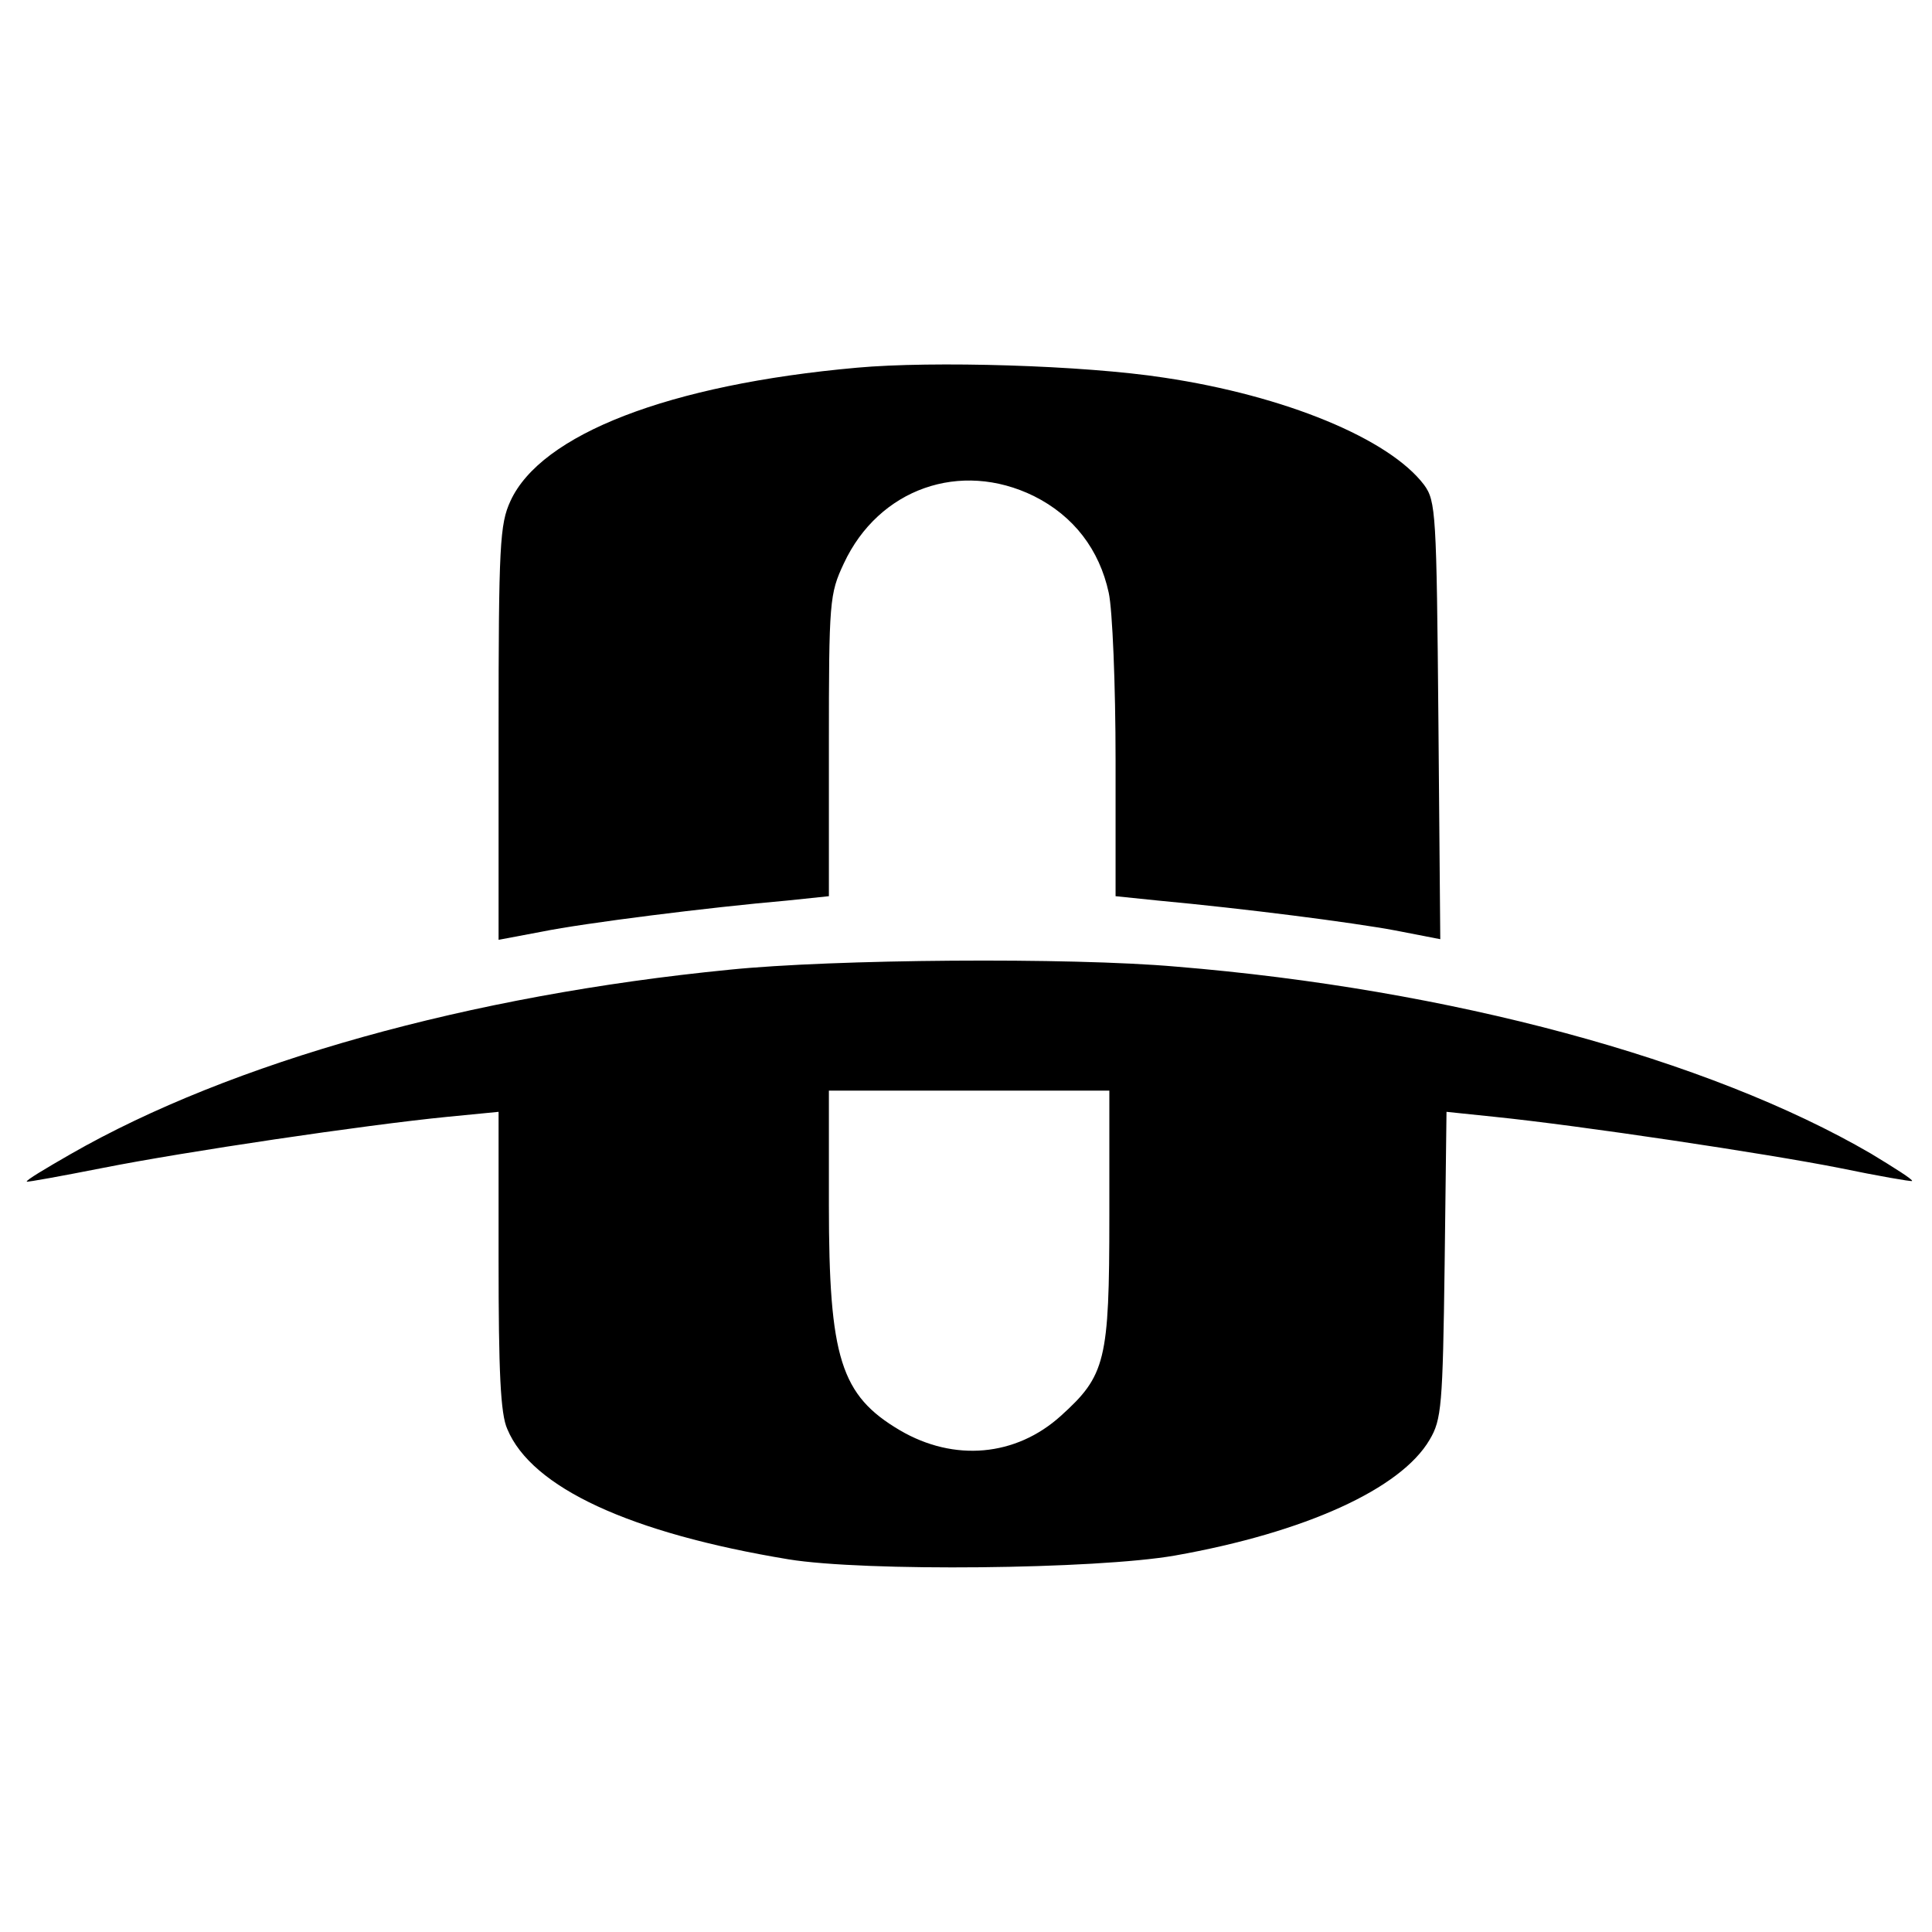
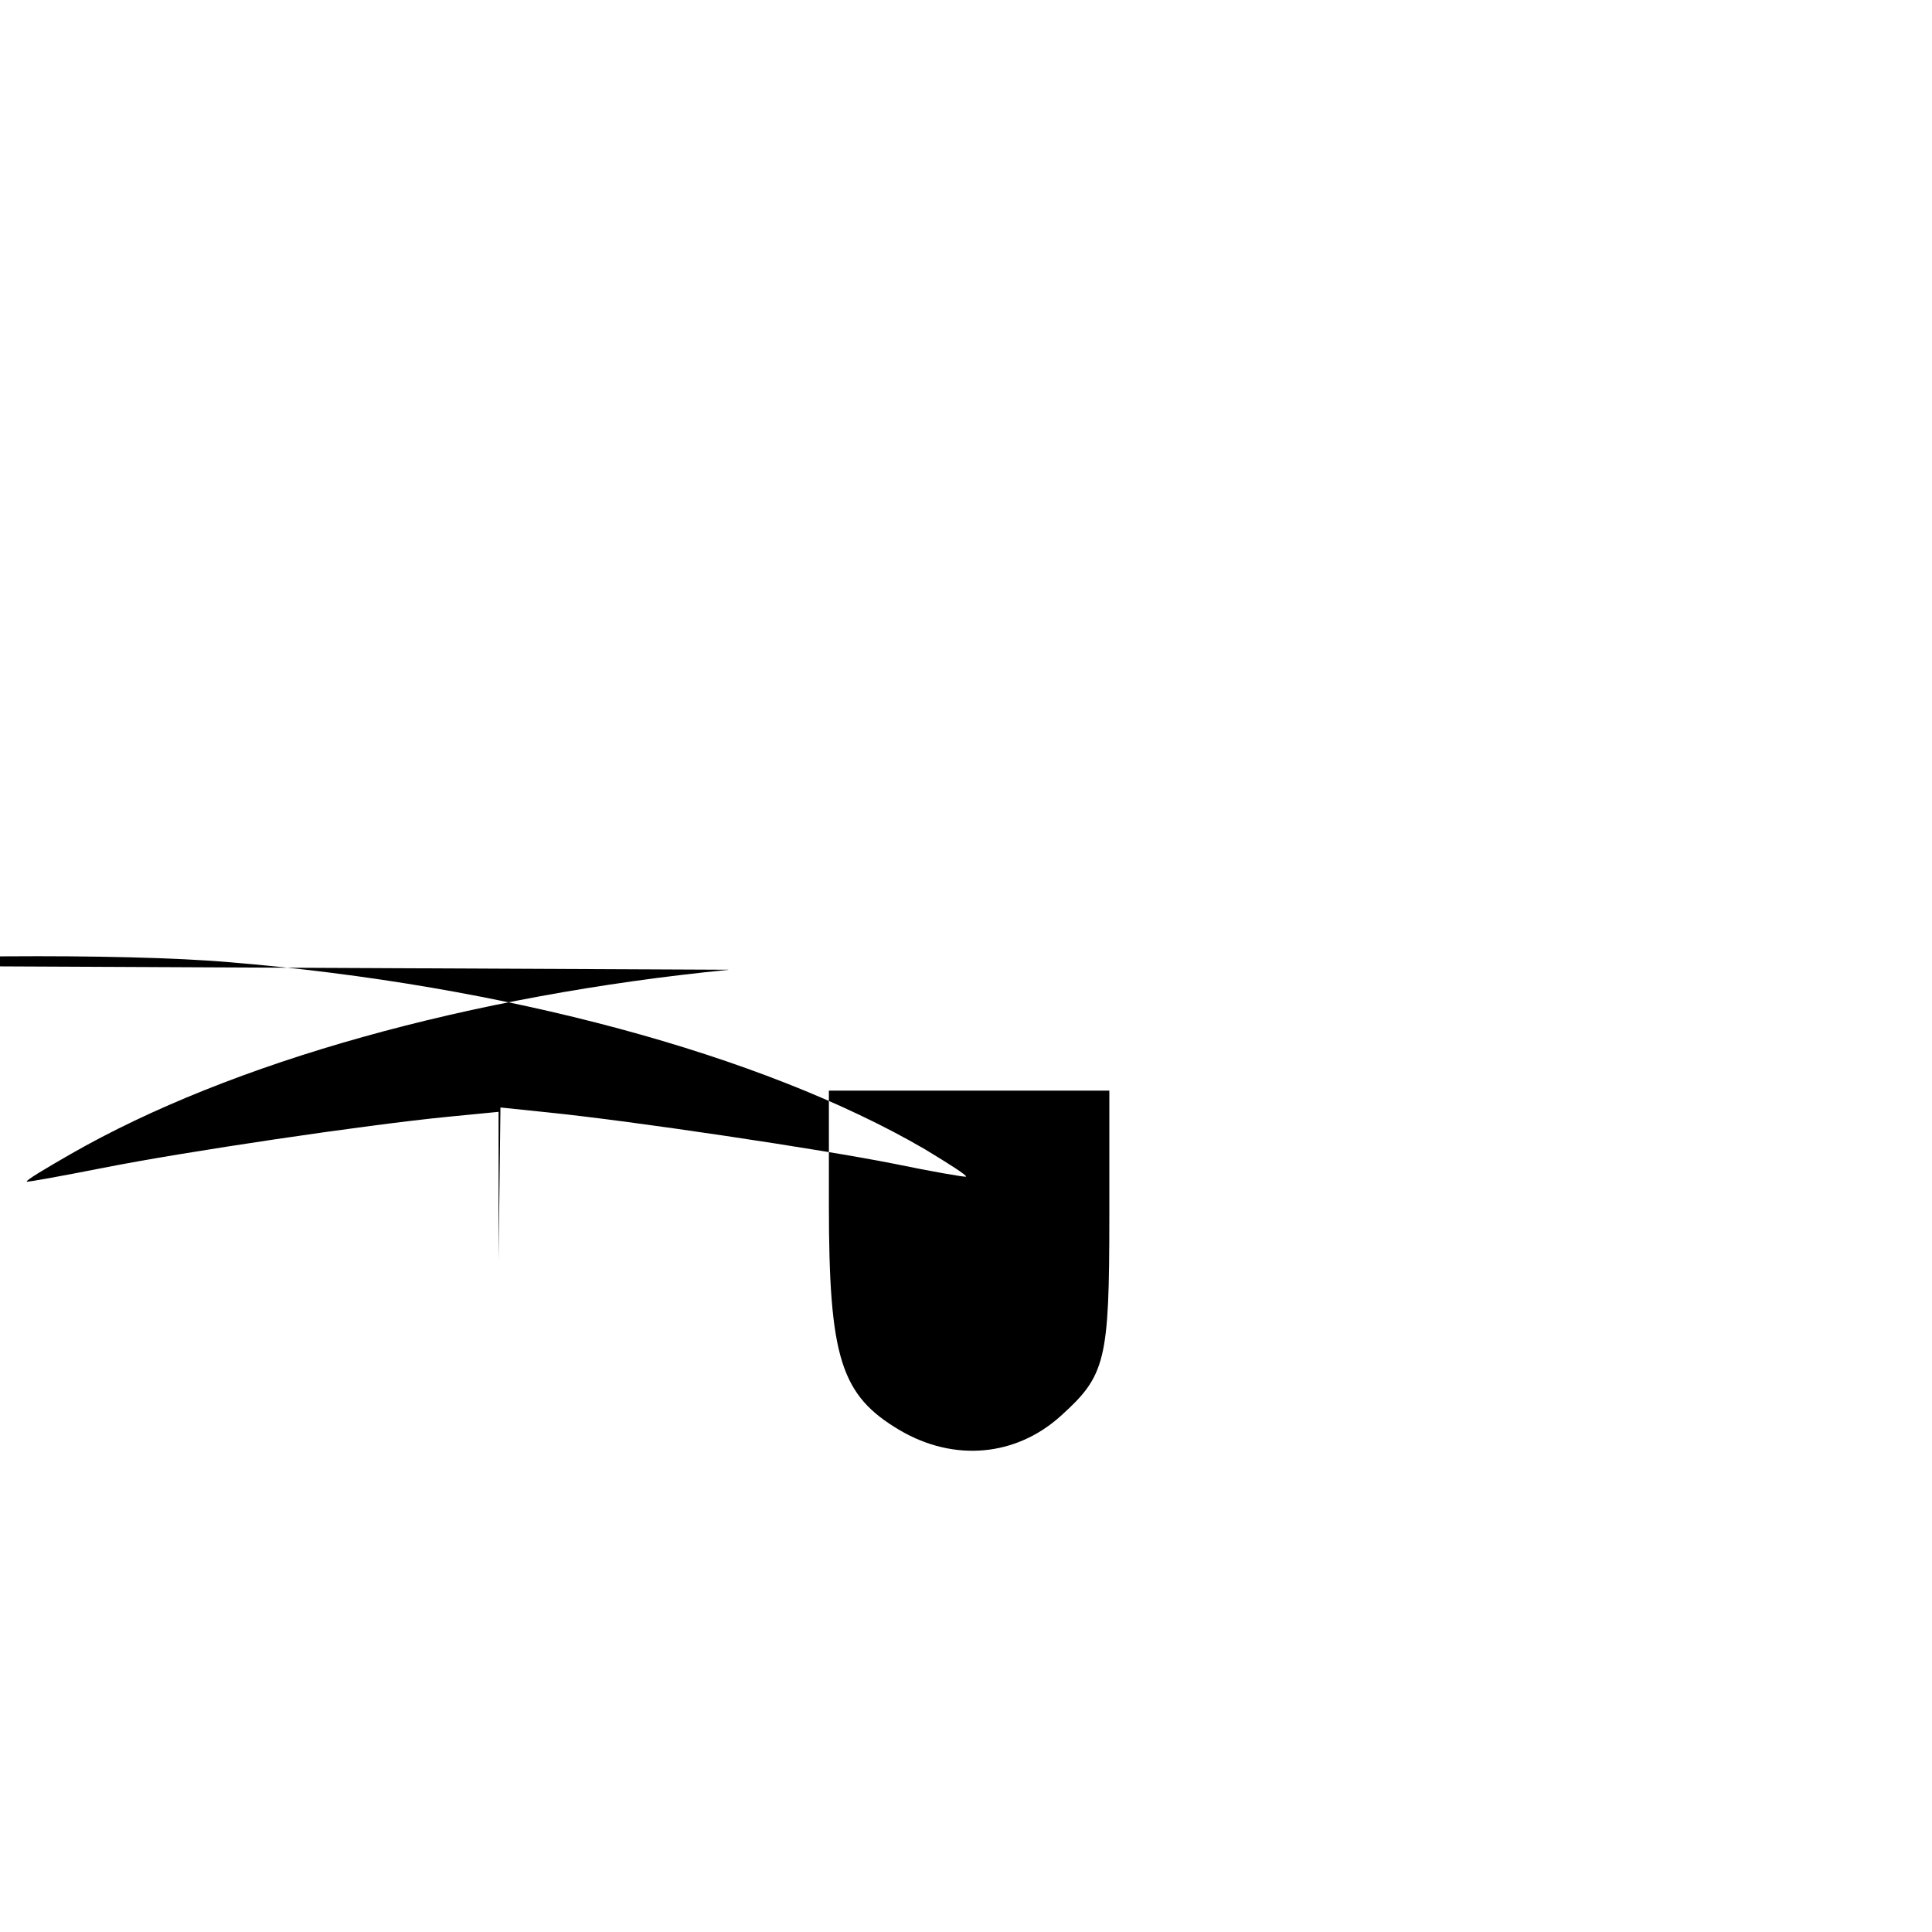
<svg xmlns="http://www.w3.org/2000/svg" version="1.0" width="310pt" height="310pt" viewBox="0 0 310 310" preserveAspectRatio="xMidYMid meet">
  <g transform="translate(0,310) scale(0.1,-0.1)" fill="#000000" stroke="none">
-     <path d="M1375 2510 c-302 -27 -507 -107 -556 -214 -17 -37 -19 -70 -19 -372 l0 -332 69 13 c69 14 268 39 394 50 l67 7 0 241 c0 233 1 244 24 293 56 120 187 166 305 108 64 -32 105 -86 120 -155 6 -27 11 -148 11 -269 l0 -218 68 -7 c140 -13 311 -35 381 -48 l72 -14 -3 351 c-3 333 -4 352 -23 378 -56 74 -223 143 -417 172 -130 20 -372 27 -493 16z" />
-     <path d="M1170 1544 c-416 -41 -799 -148 -1057 -296 -40 -23 -72 -42 -70 -44 1 -1 56 9 122 22 131 26 421 69 553 82 l82 8 0 -238 c0 -178 3 -247 14 -271 39 -94 197 -167 451 -209 122 -20 494 -16 620 6 209 37 363 107 409 186 19 32 21 54 24 281 l3 245 77 -8 c137 -14 437 -59 553 -82 63 -13 115 -22 117 -21 2 2 -28 21 -66 44 -261 152 -676 264 -1115 300 -171 15 -550 12 -717 -5z m610 -396 c0 -232 -6 -255 -78 -320 -72 -65 -171 -74 -258 -23 -95 56 -114 116 -114 362 l0 183 225 0 225 0 0 -202z" />
+     <path d="M1170 1544 c-416 -41 -799 -148 -1057 -296 -40 -23 -72 -42 -70 -44 1 -1 56 9 122 22 131 26 421 69 553 82 l82 8 0 -238 l3 245 77 -8 c137 -14 437 -59 553 -82 63 -13 115 -22 117 -21 2 2 -28 21 -66 44 -261 152 -676 264 -1115 300 -171 15 -550 12 -717 -5z m610 -396 c0 -232 -6 -255 -78 -320 -72 -65 -171 -74 -258 -23 -95 56 -114 116 -114 362 l0 183 225 0 225 0 0 -202z" />
  </g>
</svg>